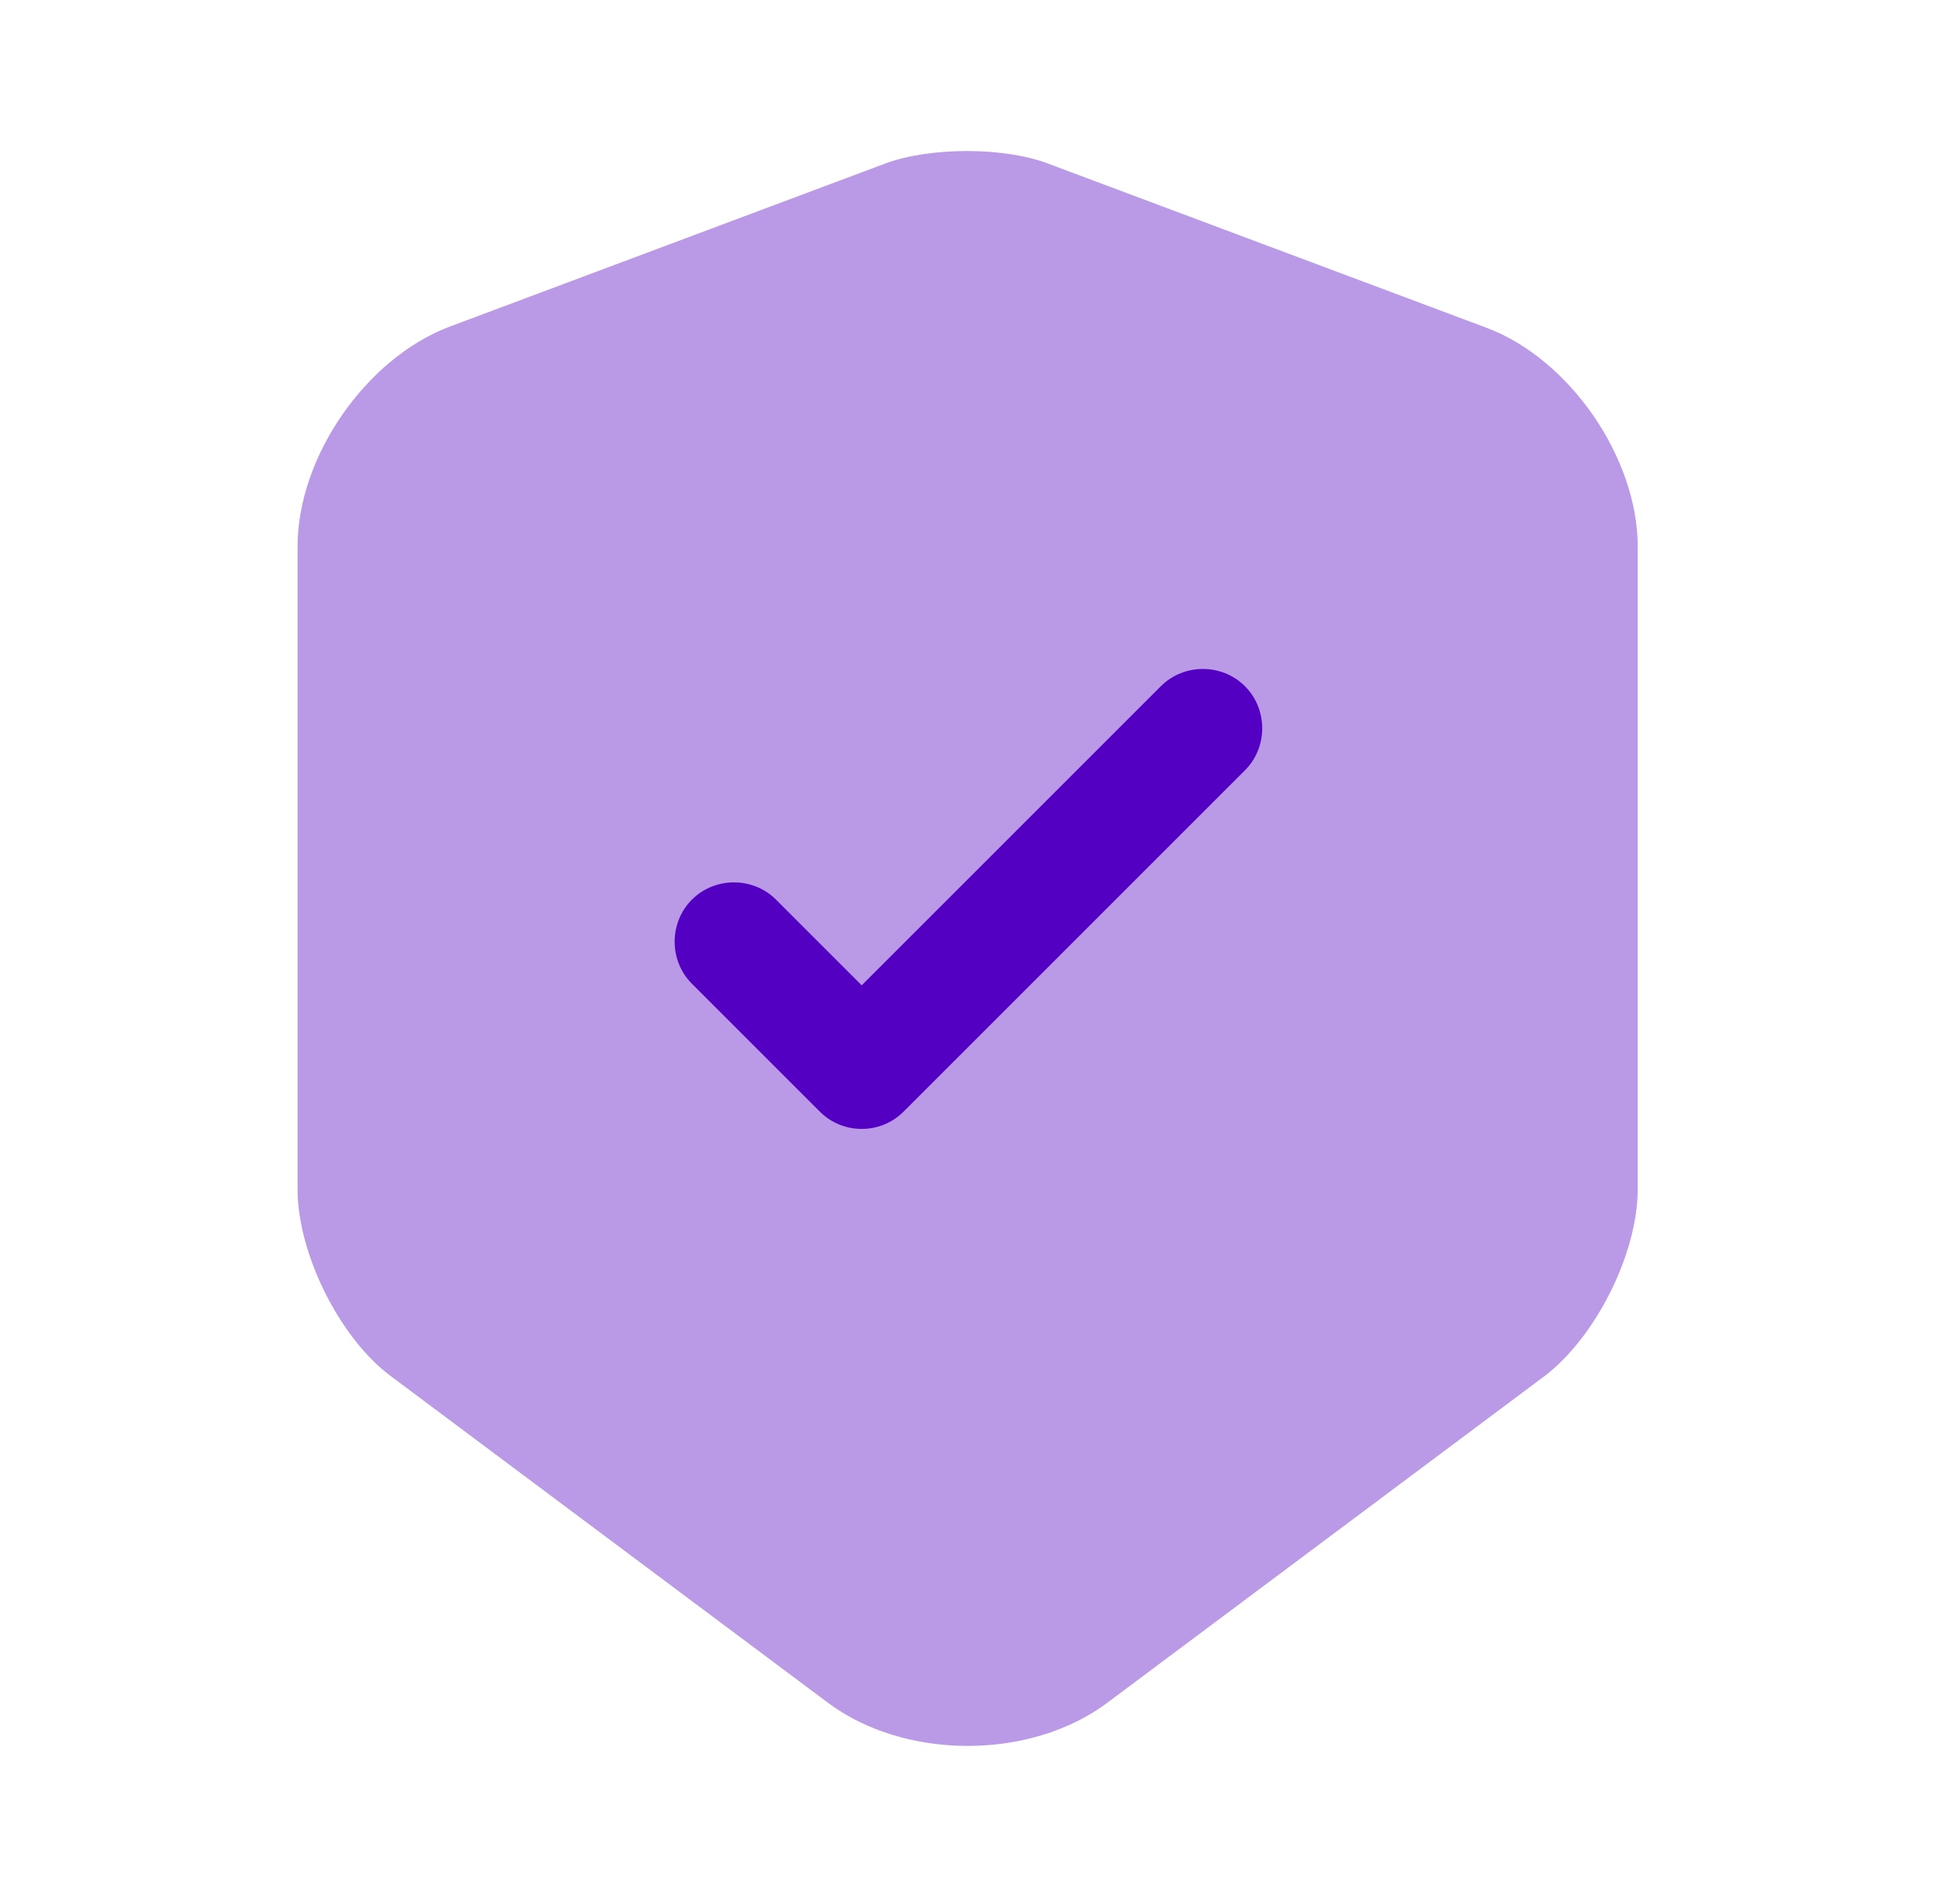
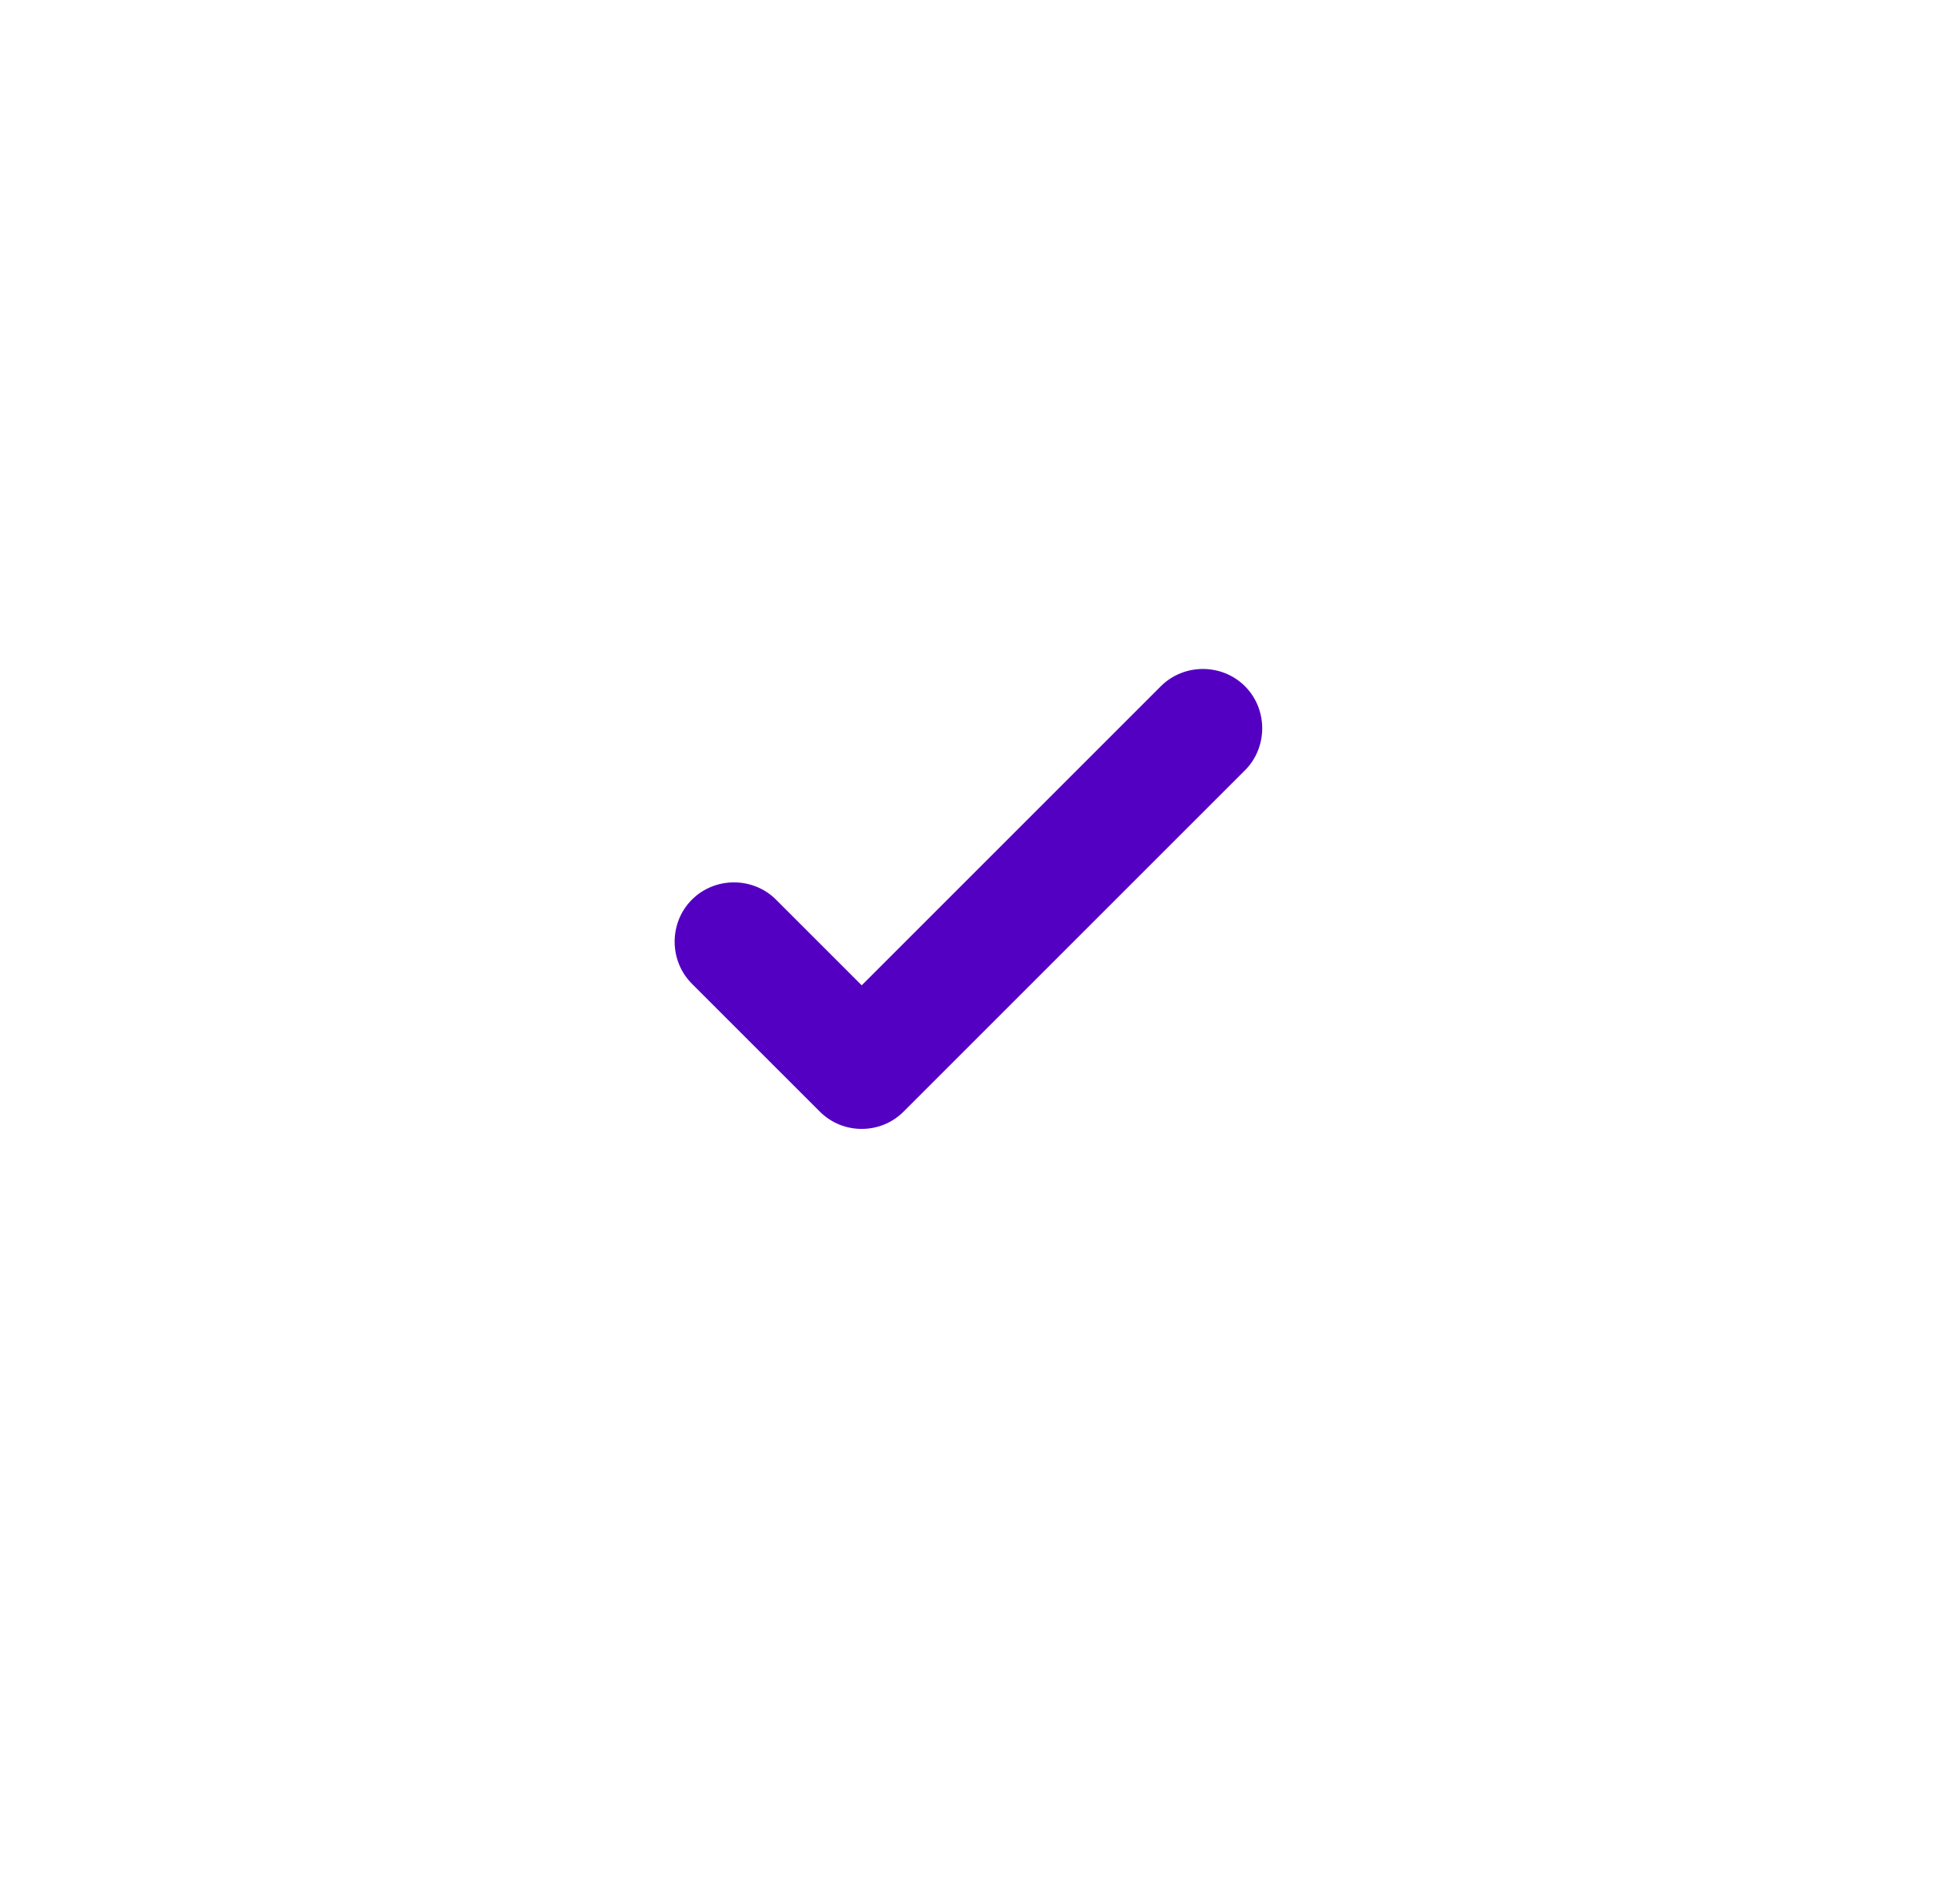
<svg xmlns="http://www.w3.org/2000/svg" width="49" height="48" viewBox="0 0 49 48" fill="none">
-   <path opacity="0.4" d="M22.32 4.12L11.32 8.24C9.22 9.04 7.5 11.52 7.5 13.78V29.98C7.5 31.6 8.56 33.74 9.86 34.7L20.86 42.92C22.8 44.38 25.98 44.38 27.92 42.92L38.92 34.7C40.22 33.72 41.28 31.6 41.28 29.98V13.78C41.28 11.54 39.56 9.04 37.46 8.26L26.46 4.14C25.34 3.7 23.46 3.7 22.32 4.12Z" fill="#5400C3" />
  <path d="M21.72 28.46C21.34 28.46 20.96 28.32 20.66 28.02L17.44 24.8C16.86 24.22 16.86 23.26 17.44 22.68C18.02 22.1 18.98 22.1 19.56 22.68L21.72 24.84L29.26 17.3C29.84 16.72 30.8 16.72 31.38 17.3C31.96 17.88 31.96 18.84 31.38 19.42L22.78 28.02C22.48 28.32 22.1 28.46 21.72 28.46Z" fill="#5400C3" />
</svg>